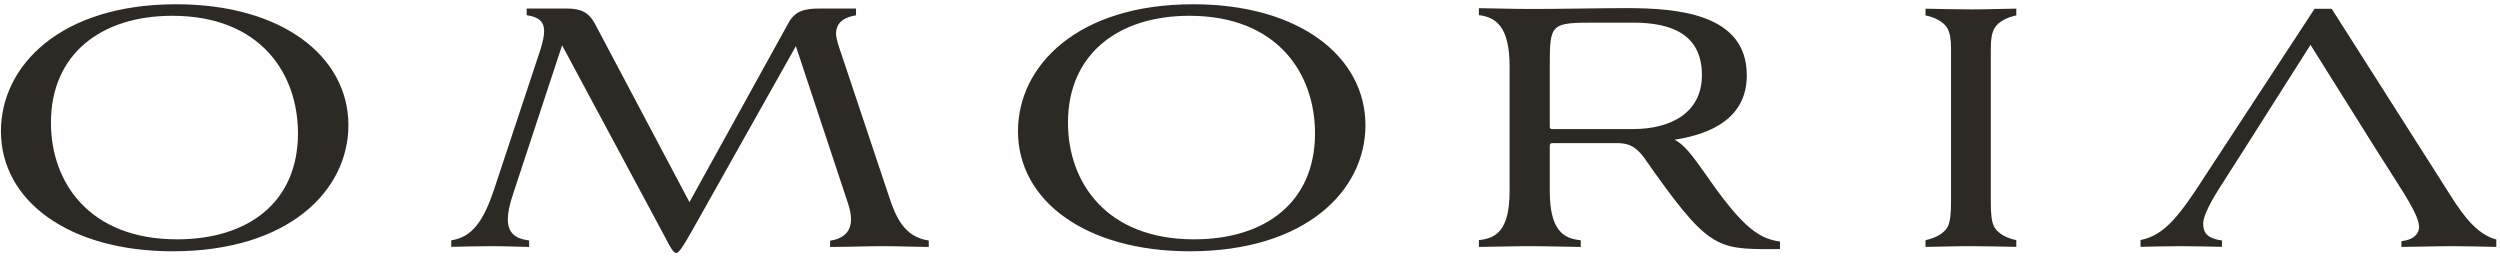
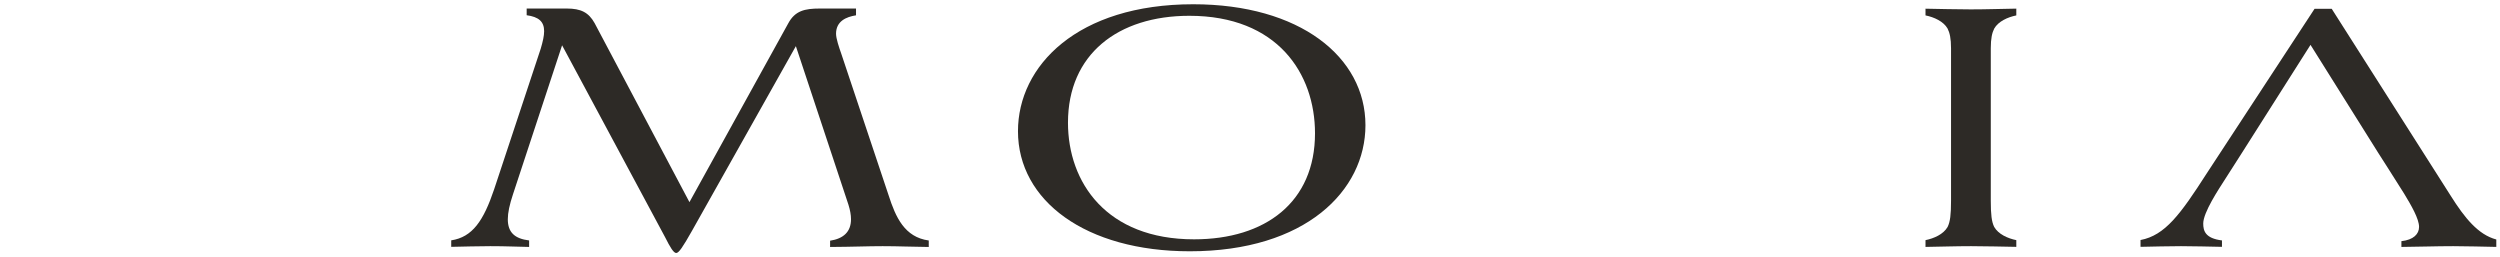
<svg xmlns="http://www.w3.org/2000/svg" width="340" height="35" viewBox="0 0 340 35" fill="none">
  <path d="M324.75 22.841L326.958 26.329C327.946 27.957 328.992 29.759 328.992 30.863C328.992 31.831 328.23 32.62 326.591 32.8V33.583C328.95 33.566 331.274 33.478 333.642 33.478C335.69 33.478 337.554 33.55 339.497 33.579V32.57C337.031 31.917 335.2 29.649 333.293 26.619L317.115 1.201H314.778L300.105 23.597C296.547 29.136 294.456 32.009 291.111 32.644V33.569C292.947 33.538 294.797 33.478 296.618 33.478C298.461 33.478 300.313 33.54 302.187 33.57V32.699C299.899 32.412 299.64 31.385 299.64 30.397C299.64 28.886 301.732 25.747 302.662 24.294L303.592 22.841L304.929 20.748L314.229 6.101L323.413 20.748L324.75 22.841Z" fill="#2D2A26" />
-   <path d="M24.075 32.548C12.159 32.548 6.927 24.818 6.927 16.68C6.927 7.38 13.728 2.148 23.436 2.148C35.409 2.148 40.523 9.995 40.523 18.133C40.523 27.491 33.782 32.548 24.075 32.548ZM23.958 0.579C8.206 0.579 0.127 8.949 0.127 17.843C0.127 27.317 9.369 34.175 23.493 34.175C39.245 34.175 47.383 25.922 47.383 17.028C47.383 7.729 38.432 0.579 23.958 0.579Z" fill="#2D2A26" />
  <path d="M126.31 32.707C123.011 32.256 121.807 29.533 120.851 26.561L114.4 7.264C114.109 6.45 113.702 5.23 113.702 4.59C113.702 2.885 115.081 2.29 116.418 2.083V1.16H111.493C109.459 1.16 108.122 1.452 107.192 3.195L93.765 27.491L80.862 3.136C80.047 1.684 79.001 1.16 77.083 1.16H71.627V2.071C73.249 2.29 74.002 2.927 74.002 4.242C74.002 4.88 73.828 5.637 73.538 6.624L67.202 25.747C65.755 30.036 64.254 32.248 61.367 32.688V33.571C63.104 33.541 64.867 33.478 66.679 33.478C68.983 33.478 70.033 33.556 71.96 33.584V32.7C70.005 32.462 69.062 31.608 69.062 29.816C69.062 28.944 69.295 27.84 69.759 26.445L76.444 6.16L90.452 32.258C91.15 33.652 91.614 34.408 91.963 34.408C92.312 34.408 92.835 33.652 94.114 31.385L108.238 6.276L115.388 27.84C115.621 28.596 115.737 29.235 115.737 29.816C115.737 31.533 114.705 32.456 112.894 32.736V33.589C116.102 33.567 118.003 33.478 120.038 33.478C122.227 33.478 123.835 33.567 126.31 33.589V32.707Z" fill="#2D2A26" />
  <path d="M274.218 32.659C273.065 32.427 271.771 31.853 271.211 30.862C270.862 30.164 270.747 29.176 270.747 27.317V6.566C270.747 5.23 270.92 4.474 271.211 3.892C271.771 2.901 273.065 2.328 274.218 2.096V1.173C272.218 1.201 270.214 1.277 268.015 1.277C265.882 1.277 263.847 1.211 261.869 1.182V2.096C263.022 2.328 264.316 2.901 264.876 3.892C265.166 4.474 265.341 5.23 265.341 6.566V27.317C265.341 29.176 265.224 30.164 264.876 30.862C264.316 31.853 263.022 32.427 261.869 32.659V33.581C263.89 33.553 265.885 33.478 268.072 33.478C270.222 33.478 272.239 33.546 274.218 33.573V32.659Z" fill="#2D2A26" />
-   <path d="M222.103 17.552H211.117C210.826 17.552 210.769 17.435 210.769 17.203V9.007C210.769 3.137 210.884 3.079 217.105 3.079H222.103C227.218 3.079 231.46 4.59 231.46 10.228C231.46 15.344 227.218 17.552 222.103 17.552ZM242.077 32.842C238.827 32.447 236.498 30.277 231.52 23.074C230.066 21.04 229.021 19.644 227.74 19.004C232.972 18.191 237.564 15.924 237.564 10.228C237.564 1.858 228.148 1.103 221.173 1.103C218.034 1.103 212.221 1.219 208.501 1.219C205.258 1.219 203.626 1.136 201.129 1.11V2.054C203.49 2.35 205.305 3.656 205.305 9.065V25.981C205.305 31.355 203.462 32.417 201.129 32.653V33.582C203.656 33.555 205.836 33.478 208.152 33.478C210.434 33.478 212.479 33.559 214.985 33.585V32.672C212.632 32.458 210.769 31.337 210.769 25.981V19.877C210.769 19.586 210.826 19.47 211.117 19.47H220.243C221.581 19.529 222.509 19.993 223.556 21.388C232.216 33.769 233.321 33.884 240.994 33.884C241.391 33.884 241.748 33.877 242.077 33.866V32.842Z" fill="#2D2A26" />
  <path d="M162.392 32.548C150.477 32.548 145.245 24.818 145.245 16.68C145.245 7.38 152.046 2.148 161.753 2.148C173.727 2.148 178.841 9.995 178.841 18.133C178.841 27.491 172.099 32.548 162.392 32.548ZM162.276 0.579C146.524 0.579 138.445 8.949 138.445 17.843C138.445 27.317 147.686 34.175 161.811 34.175C177.563 34.175 185.701 25.922 185.701 17.028C185.701 7.729 176.749 0.579 162.276 0.579Z" fill="#2D2A26" />
</svg>